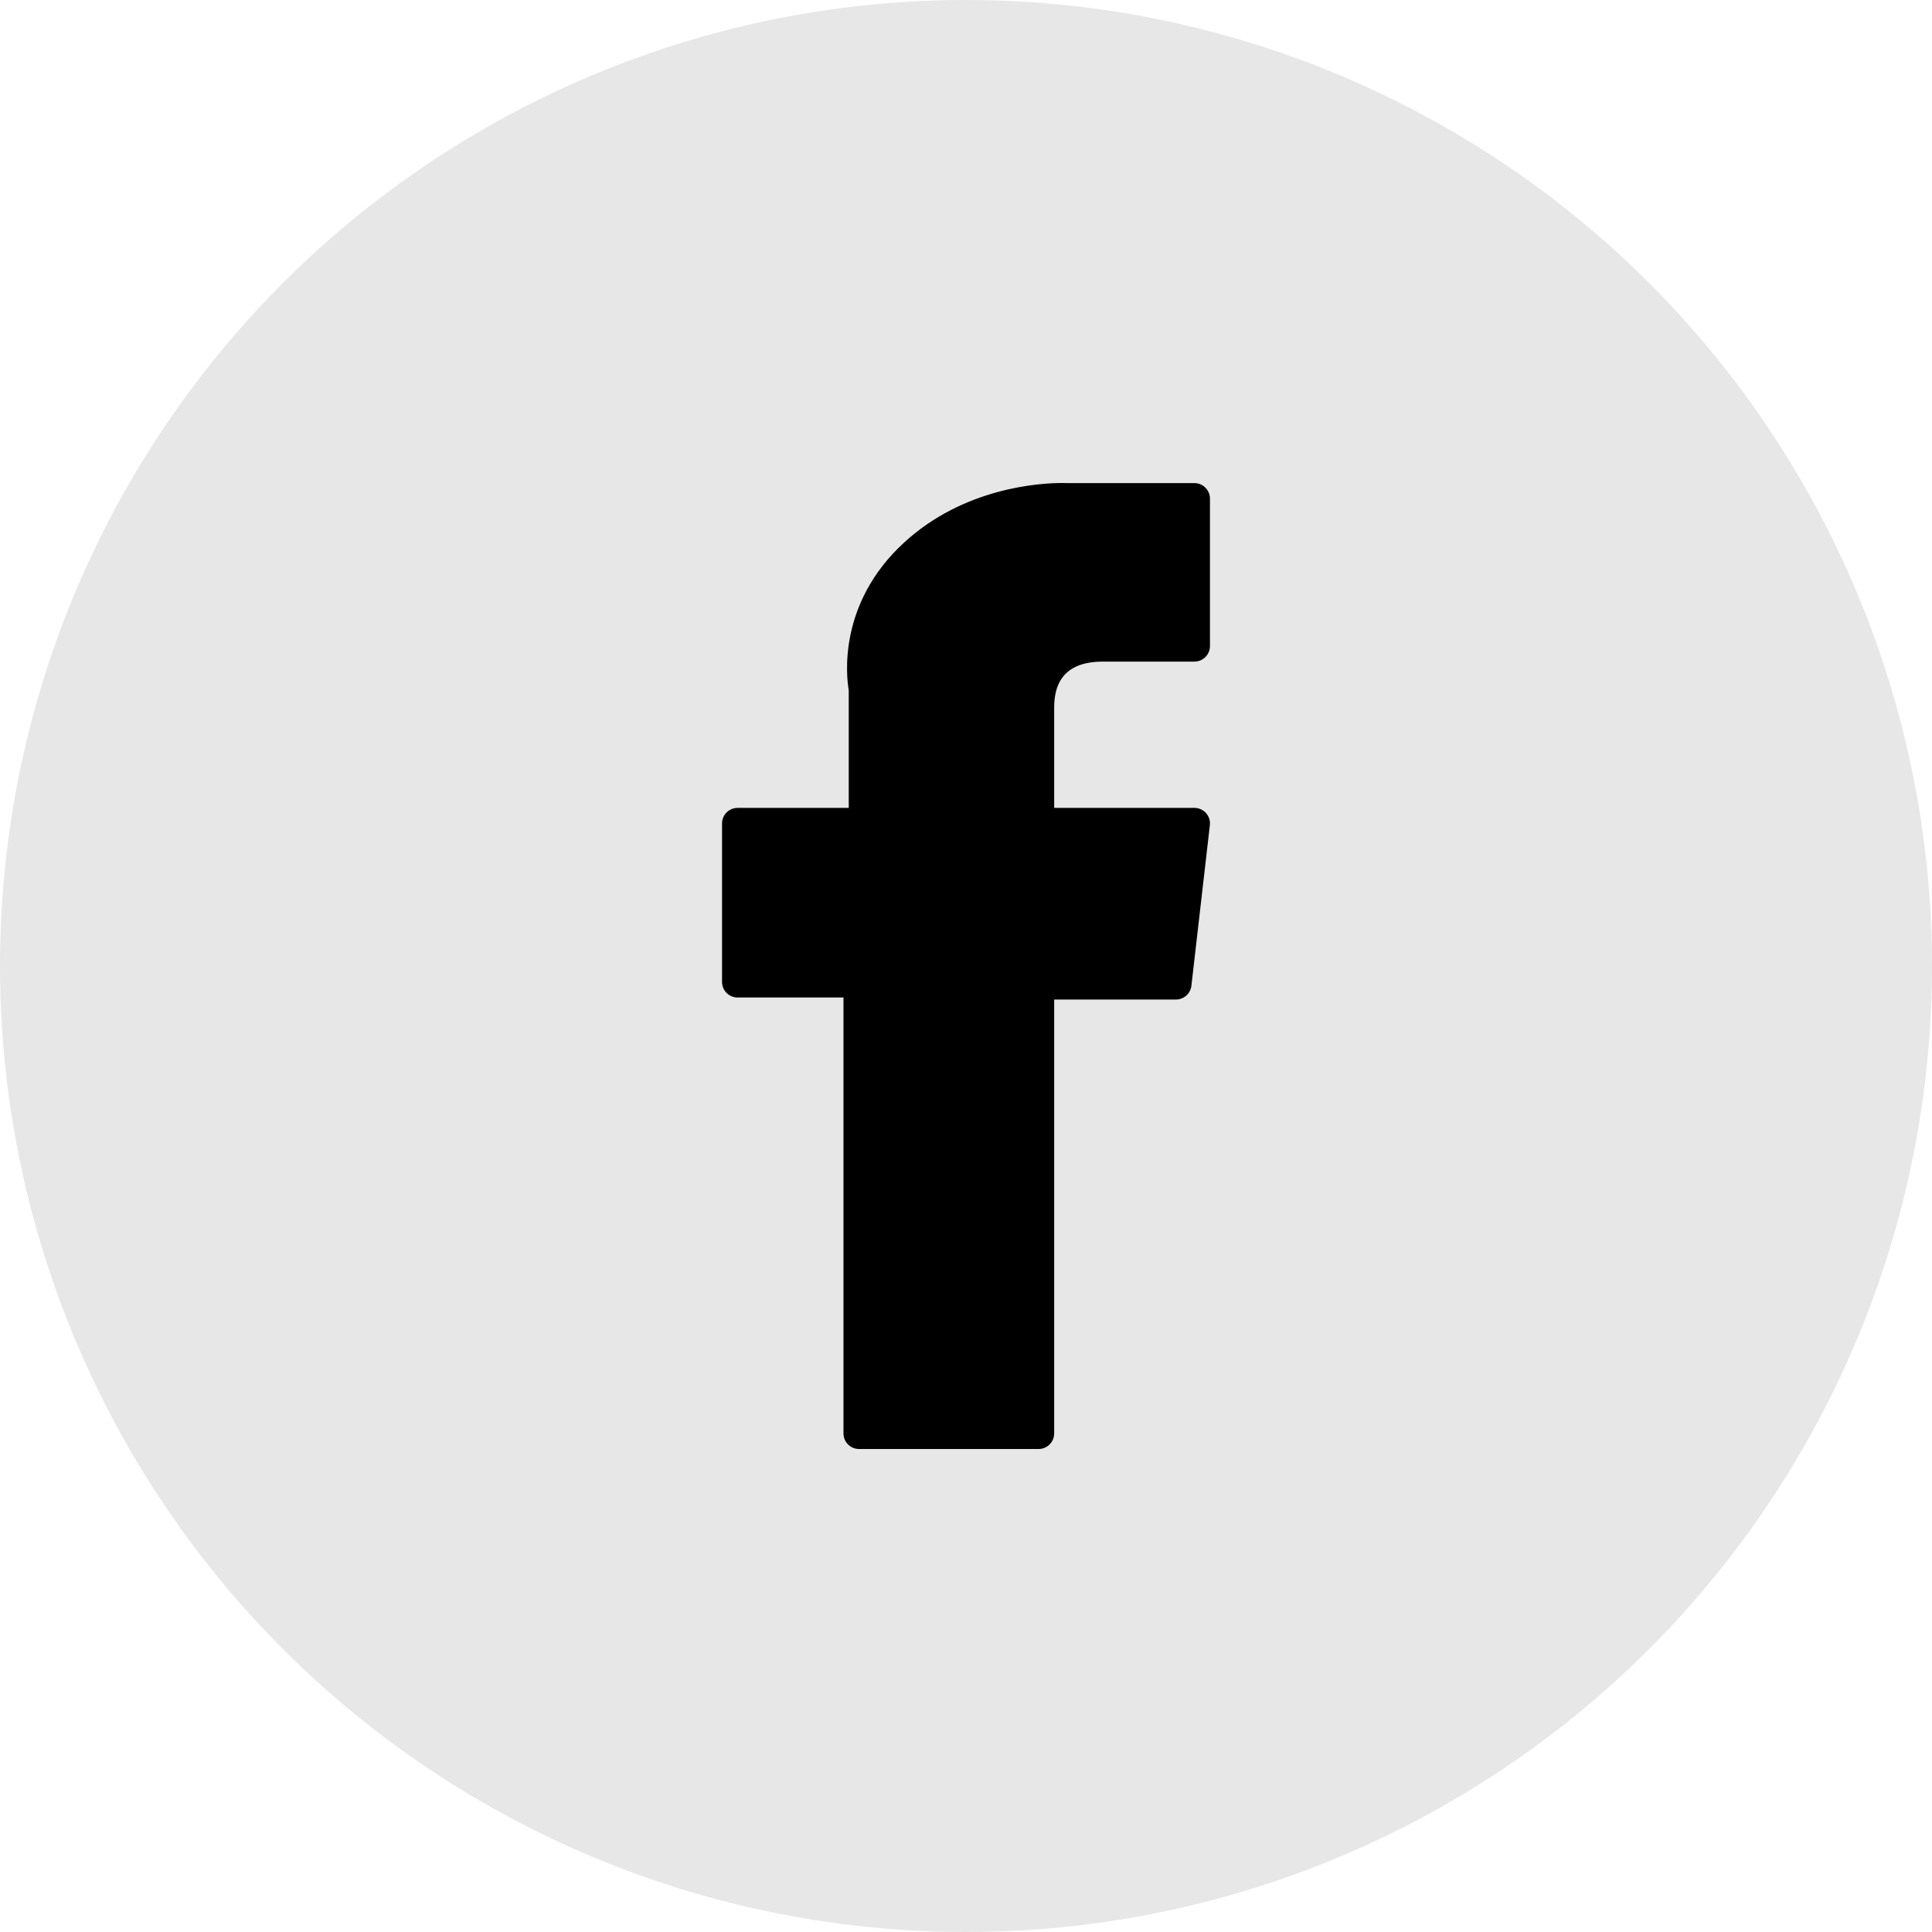
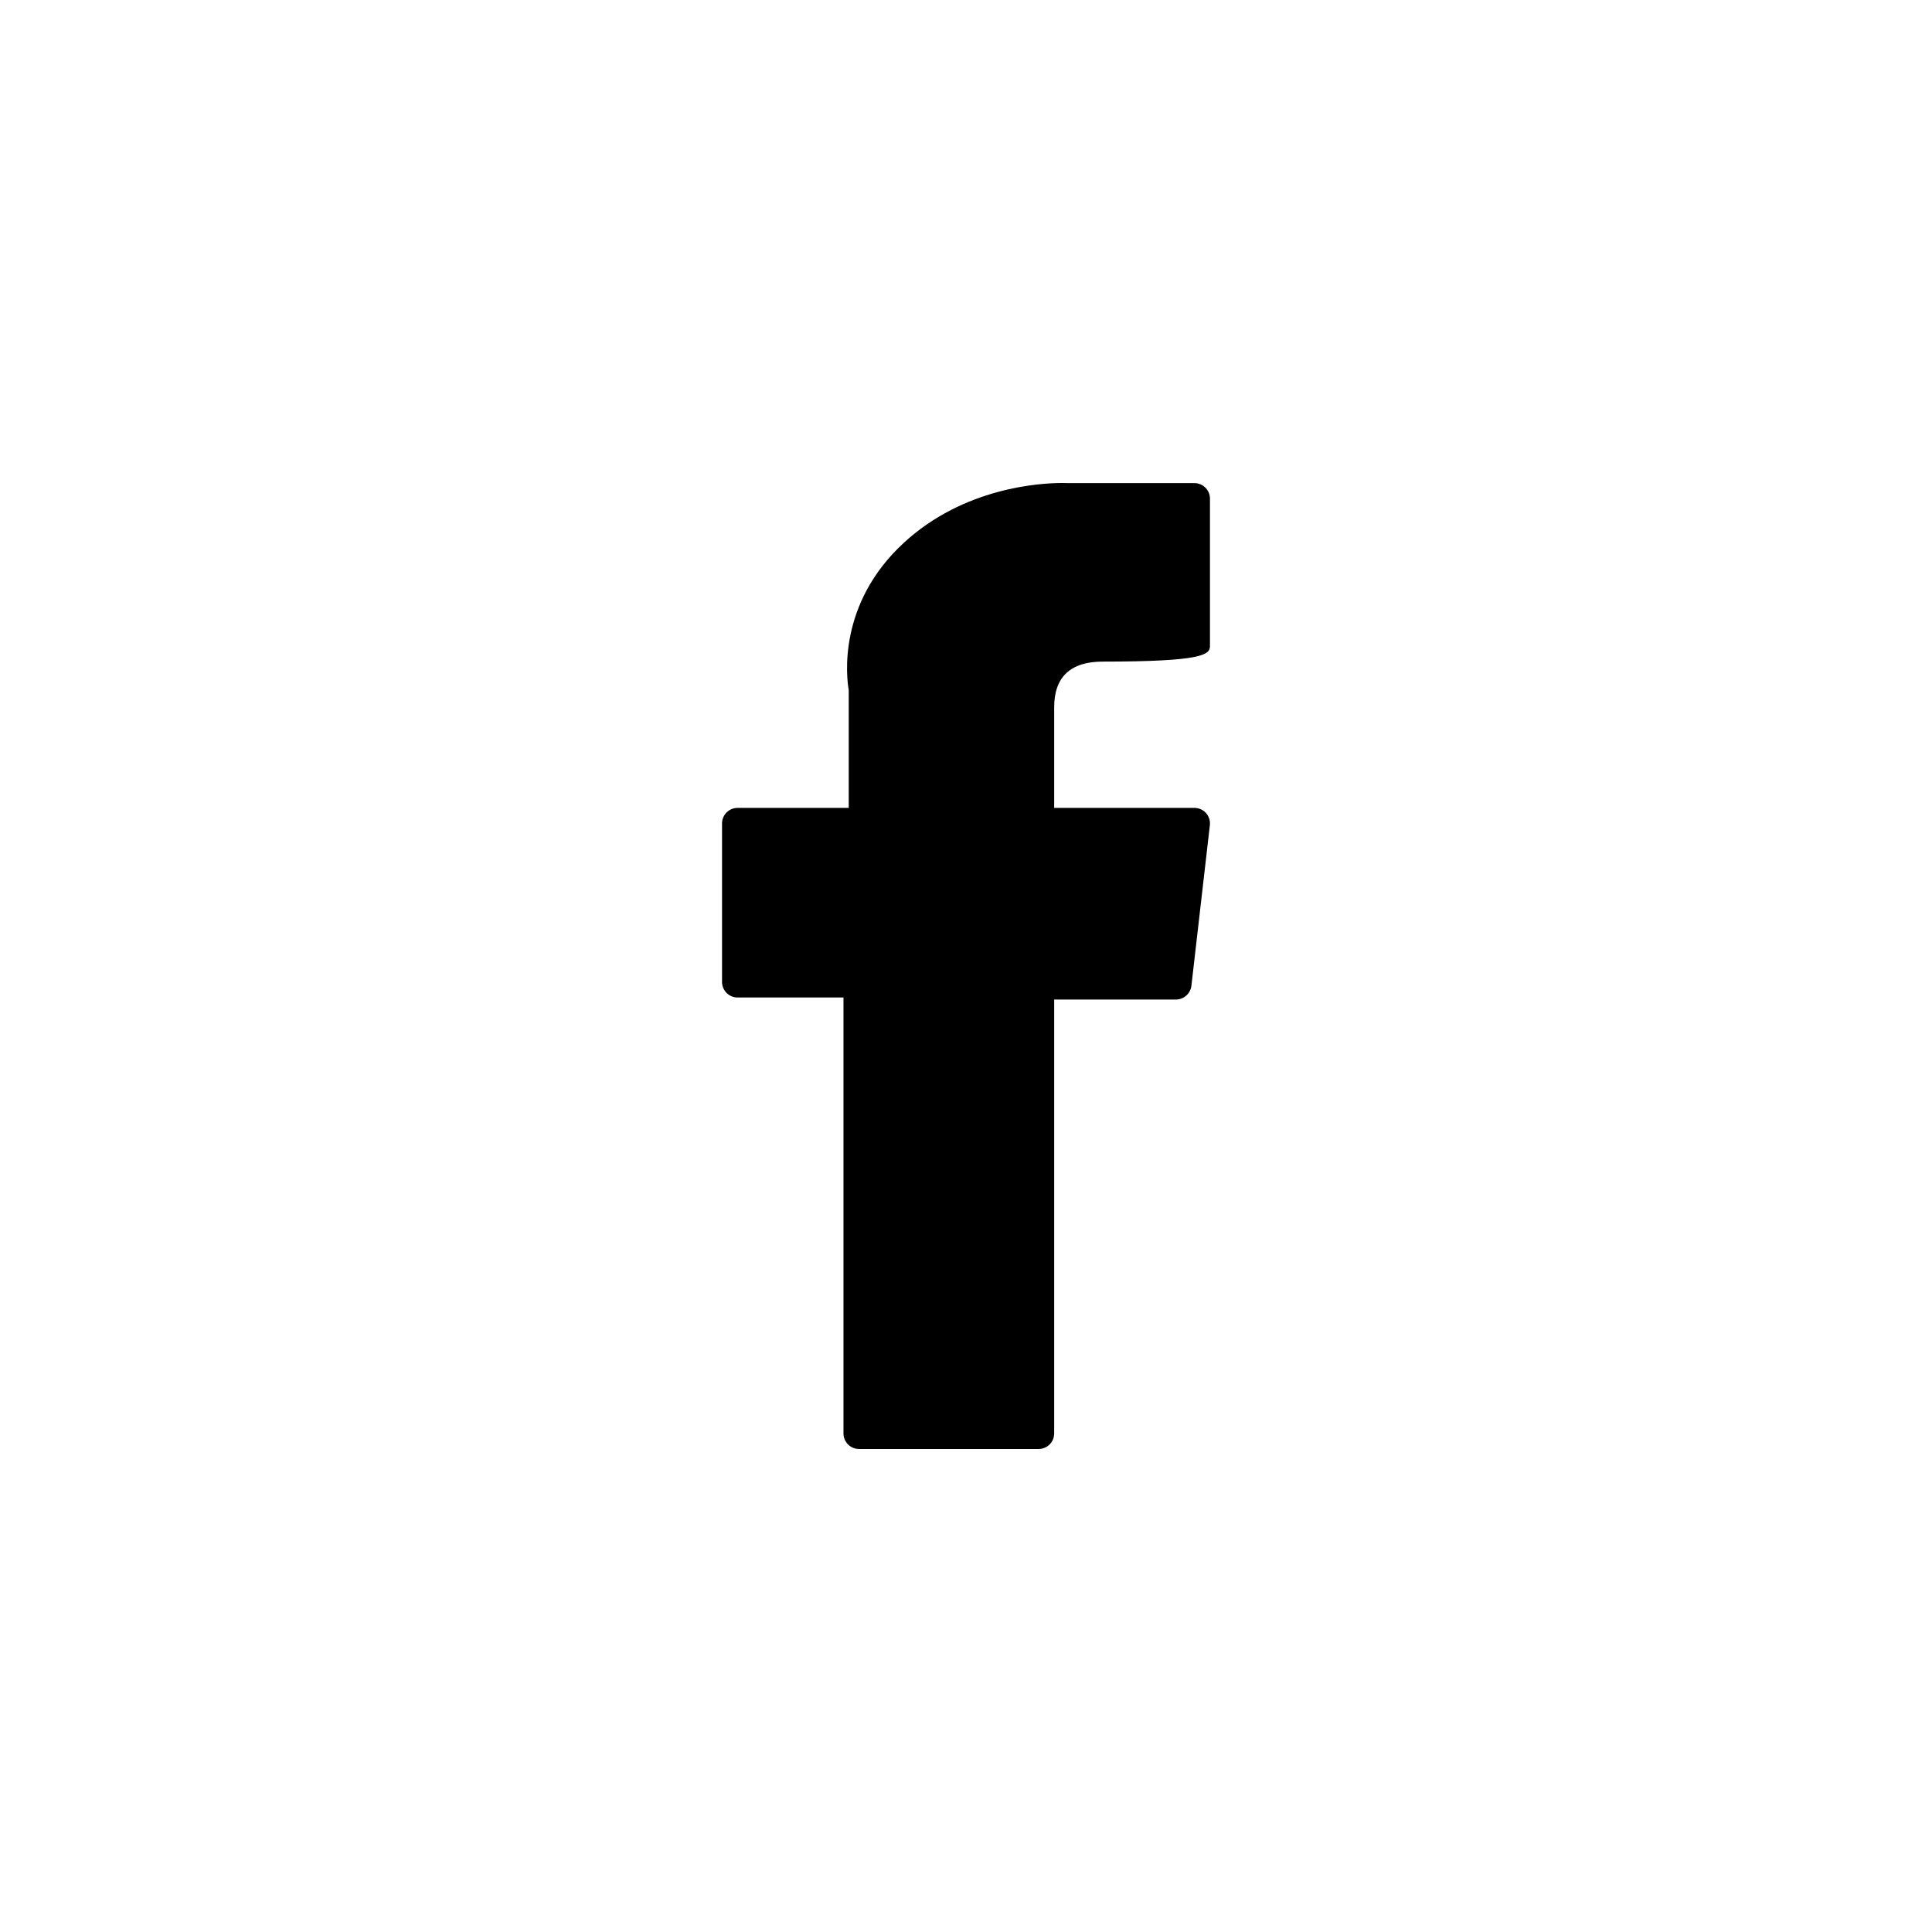
<svg xmlns="http://www.w3.org/2000/svg" width="36" height="36" viewBox="0 0 36 36" fill="none">
-   <circle cx="18" cy="18" r="18" fill="#E7E7E7" />
  <g clip-path="url(#clip0_633_5830)">
-     <path d="M13.744 18.587H15.717V26.71C15.717 26.87 15.847 27 16.007 27H19.353C19.513 27 19.643 26.87 19.643 26.71V18.625H21.911C22.059 18.625 22.183 18.514 22.2 18.368L22.544 15.377C22.554 15.295 22.528 15.213 22.473 15.151C22.418 15.089 22.339 15.054 22.256 15.054H19.643V13.179C19.643 12.614 19.948 12.328 20.548 12.328C20.633 12.328 22.256 12.328 22.256 12.328C22.416 12.328 22.546 12.198 22.546 12.037V9.292C22.546 9.132 22.416 9.002 22.256 9.002H19.902C19.885 9.001 19.848 9 19.794 9C19.385 9 17.965 9.08 16.844 10.112C15.601 11.255 15.774 12.624 15.815 12.862V15.054H13.744C13.584 15.054 13.454 15.184 13.454 15.344V18.296C13.454 18.457 13.584 18.587 13.744 18.587Z" fill="black" />
+     <path d="M13.744 18.587H15.717V26.71C15.717 26.87 15.847 27 16.007 27H19.353C19.513 27 19.643 26.87 19.643 26.71V18.625H21.911C22.059 18.625 22.183 18.514 22.2 18.368L22.544 15.377C22.554 15.295 22.528 15.213 22.473 15.151C22.418 15.089 22.339 15.054 22.256 15.054H19.643V13.179C19.643 12.614 19.948 12.328 20.548 12.328C22.416 12.328 22.546 12.198 22.546 12.037V9.292C22.546 9.132 22.416 9.002 22.256 9.002H19.902C19.885 9.001 19.848 9 19.794 9C19.385 9 17.965 9.08 16.844 10.112C15.601 11.255 15.774 12.624 15.815 12.862V15.054H13.744C13.584 15.054 13.454 15.184 13.454 15.344V18.296C13.454 18.457 13.584 18.587 13.744 18.587Z" fill="black" />
  </g>
  <defs>
    <clipPath id="clip0_633_5830">
      <rect width="18" height="18" fill="white" transform="translate(9 9)" />
    </clipPath>
  </defs>
</svg>